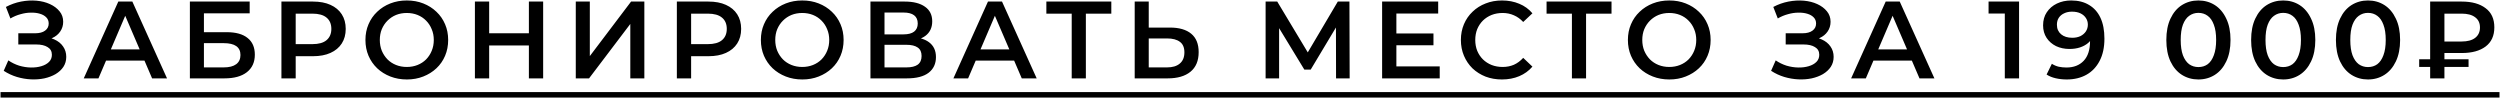
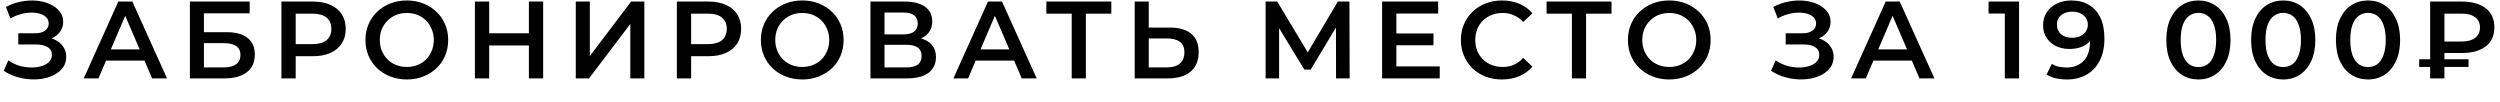
<svg xmlns="http://www.w3.org/2000/svg" width="319" height="13" viewBox="0 0 319 13" fill="none">
  <path d="M0.474 9.034L1.062 7.704C1.482 7.993 1.939 8.217 2.434 8.376C2.938 8.525 3.437 8.605 3.932 8.614C4.427 8.623 4.875 8.567 5.276 8.446C5.687 8.325 6.013 8.143 6.256 7.9C6.499 7.657 6.62 7.354 6.62 6.99C6.62 6.551 6.438 6.225 6.074 6.01C5.719 5.786 5.234 5.674 4.618 5.674H2.336V4.246H4.478C5.029 4.246 5.453 4.134 5.752 3.91C6.06 3.686 6.214 3.383 6.214 3C6.214 2.683 6.111 2.421 5.906 2.216C5.71 2.011 5.439 1.857 5.094 1.754C4.758 1.651 4.375 1.605 3.946 1.614C3.526 1.614 3.087 1.679 2.63 1.81C2.173 1.931 1.739 2.113 1.328 2.356L0.754 0.886C1.37 0.559 2.014 0.331 2.686 0.2C3.367 0.069 4.025 0.032 4.66 0.088C5.295 0.144 5.864 0.289 6.368 0.522C6.881 0.755 7.292 1.063 7.6 1.446C7.908 1.819 8.062 2.263 8.062 2.776C8.062 3.243 7.936 3.658 7.684 4.022C7.441 4.377 7.105 4.652 6.676 4.848C6.247 5.044 5.747 5.142 5.178 5.142L5.248 4.694C5.892 4.694 6.452 4.806 6.928 5.03C7.413 5.245 7.787 5.543 8.048 5.926C8.319 6.309 8.454 6.752 8.454 7.256C8.454 7.732 8.333 8.157 8.09 8.53C7.847 8.894 7.516 9.202 7.096 9.454C6.676 9.697 6.195 9.879 5.654 10C5.113 10.112 4.543 10.154 3.946 10.126C3.349 10.098 2.751 9.995 2.154 9.818C1.566 9.641 1.006 9.379 0.474 9.034ZM10.686 10L15.096 0.2H16.888L21.312 10H19.408L15.614 1.166H16.342L12.562 10H10.686ZM12.716 7.732L13.206 6.304H18.498L18.988 7.732H12.716ZM24.229 10V0.2H31.859V1.698H26.021V4.106H28.919C30.095 4.106 30.986 4.353 31.593 4.848C32.209 5.333 32.517 6.043 32.517 6.976C32.517 7.937 32.176 8.684 31.495 9.216C30.823 9.739 29.871 10 28.639 10H24.229ZM26.021 8.6H28.541C29.241 8.6 29.773 8.465 30.137 8.194C30.501 7.923 30.683 7.531 30.683 7.018C30.683 6.01 29.969 5.506 28.541 5.506H26.021V8.6ZM35.91 10V0.2H39.942C40.81 0.2 41.552 0.34 42.168 0.62C42.793 0.9 43.274 1.301 43.61 1.824C43.946 2.347 44.114 2.967 44.114 3.686C44.114 4.405 43.946 5.025 43.61 5.548C43.274 6.071 42.793 6.472 42.168 6.752C41.552 7.032 40.81 7.172 39.942 7.172H36.918L37.73 6.318V10H35.91ZM37.73 6.514L36.918 5.632H39.858C40.66 5.632 41.262 5.464 41.664 5.128C42.074 4.783 42.28 4.302 42.28 3.686C42.28 3.061 42.074 2.58 41.664 2.244C41.262 1.908 40.66 1.74 39.858 1.74H36.918L37.73 0.844V6.514ZM51.922 10.14C51.157 10.14 50.452 10.014 49.808 9.762C49.164 9.51 48.604 9.16 48.128 8.712C47.652 8.255 47.283 7.723 47.022 7.116C46.761 6.5 46.63 5.828 46.63 5.1C46.63 4.372 46.761 3.705 47.022 3.098C47.283 2.482 47.652 1.95 48.128 1.502C48.604 1.045 49.164 0.69 49.808 0.438C50.452 0.186 51.152 0.06 51.908 0.06C52.673 0.06 53.373 0.186 54.008 0.438C54.652 0.69 55.212 1.045 55.688 1.502C56.164 1.95 56.533 2.482 56.794 3.098C57.056 3.705 57.186 4.372 57.186 5.1C57.186 5.828 57.056 6.5 56.794 7.116C56.533 7.732 56.164 8.264 55.688 8.712C55.212 9.16 54.652 9.51 54.008 9.762C53.373 10.014 52.678 10.14 51.922 10.14ZM51.908 8.544C52.403 8.544 52.86 8.46 53.28 8.292C53.7 8.124 54.064 7.886 54.372 7.578C54.68 7.261 54.918 6.897 55.086 6.486C55.264 6.066 55.352 5.604 55.352 5.1C55.352 4.596 55.264 4.139 55.086 3.728C54.918 3.308 54.68 2.944 54.372 2.636C54.064 2.319 53.7 2.076 53.28 1.908C52.86 1.74 52.403 1.656 51.908 1.656C51.413 1.656 50.956 1.74 50.536 1.908C50.126 2.076 49.761 2.319 49.444 2.636C49.136 2.944 48.894 3.308 48.716 3.728C48.548 4.139 48.464 4.596 48.464 5.1C48.464 5.595 48.548 6.052 48.716 6.472C48.894 6.892 49.136 7.261 49.444 7.578C49.752 7.886 50.116 8.124 50.536 8.292C50.956 8.46 51.413 8.544 51.908 8.544ZM67.486 0.2H69.306V10H67.486V0.2ZM62.418 10H60.598V0.2H62.418V10ZM67.626 5.8H62.264V4.246H67.626V5.8ZM73.469 10V0.2H75.261V7.158L80.525 0.2H82.219V10H80.427V3.056L75.163 10H73.469ZM86.367 10V0.2H90.399C91.267 0.2 92.009 0.34 92.625 0.62C93.251 0.9 93.731 1.301 94.067 1.824C94.403 2.347 94.571 2.967 94.571 3.686C94.571 4.405 94.403 5.025 94.067 5.548C93.731 6.071 93.251 6.472 92.625 6.752C92.009 7.032 91.267 7.172 90.399 7.172H87.375L88.187 6.318V10H86.367ZM88.187 6.514L87.375 5.632H90.315C91.118 5.632 91.72 5.464 92.121 5.128C92.532 4.783 92.737 4.302 92.737 3.686C92.737 3.061 92.532 2.58 92.121 2.244C91.72 1.908 91.118 1.74 90.315 1.74H87.375L88.187 0.844V6.514ZM102.38 10.14C101.614 10.14 100.91 10.014 100.266 9.762C99.622 9.51 99.062 9.16 98.586 8.712C98.11 8.255 97.741 7.723 97.48 7.116C97.218 6.5 97.088 5.828 97.088 5.1C97.088 4.372 97.218 3.705 97.48 3.098C97.741 2.482 98.11 1.95 98.586 1.502C99.062 1.045 99.622 0.69 100.266 0.438C100.91 0.186 101.61 0.06 102.366 0.06C103.131 0.06 103.831 0.186 104.466 0.438C105.11 0.69 105.67 1.045 106.146 1.502C106.622 1.95 106.99 2.482 107.252 3.098C107.513 3.705 107.644 4.372 107.644 5.1C107.644 5.828 107.513 6.5 107.252 7.116C106.99 7.732 106.622 8.264 106.146 8.712C105.67 9.16 105.11 9.51 104.466 9.762C103.831 10.014 103.136 10.14 102.38 10.14ZM102.366 8.544C102.86 8.544 103.318 8.46 103.738 8.292C104.158 8.124 104.522 7.886 104.83 7.578C105.138 7.261 105.376 6.897 105.544 6.486C105.721 6.066 105.81 5.604 105.81 5.1C105.81 4.596 105.721 4.139 105.544 3.728C105.376 3.308 105.138 2.944 104.83 2.636C104.522 2.319 104.158 2.076 103.738 1.908C103.318 1.74 102.86 1.656 102.366 1.656C101.871 1.656 101.414 1.74 100.994 1.908C100.583 2.076 100.219 2.319 99.902 2.636C99.594 2.944 99.351 3.308 99.174 3.728C99.006 4.139 98.922 4.596 98.922 5.1C98.922 5.595 99.006 6.052 99.174 6.472C99.351 6.892 99.594 7.261 99.902 7.578C100.21 7.886 100.574 8.124 100.994 8.292C101.414 8.46 101.871 8.544 102.366 8.544ZM111.07 10V0.2H115.452C116.553 0.2 117.412 0.419 118.028 0.858C118.644 1.287 118.952 1.908 118.952 2.72C118.952 3.523 118.658 4.143 118.07 4.582C117.482 5.011 116.707 5.226 115.746 5.226L115.998 4.722C117.09 4.722 117.934 4.941 118.532 5.38C119.129 5.819 119.428 6.453 119.428 7.284C119.428 8.133 119.115 8.801 118.49 9.286C117.864 9.762 116.94 10 115.718 10H111.07ZM112.862 8.6H115.662C116.296 8.6 116.777 8.483 117.104 8.25C117.43 8.007 117.594 7.639 117.594 7.144C117.594 6.649 117.43 6.29 117.104 6.066C116.777 5.833 116.296 5.716 115.662 5.716H112.862V8.6ZM112.862 4.386H115.298C115.886 4.386 116.334 4.269 116.642 4.036C116.95 3.793 117.104 3.448 117.104 3C117.104 2.533 116.95 2.183 116.642 1.95C116.334 1.717 115.886 1.6 115.298 1.6H112.862V4.386ZM121.655 10L126.065 0.2H127.857L132.281 10H130.377L126.583 1.166H127.311L123.531 10H121.655ZM123.685 7.732L124.175 6.304H129.467L129.957 7.732H123.685ZM136.75 10V1.292L137.184 1.74H133.516V0.2H141.804V1.74H138.136L138.556 1.292V10H136.75ZM149.295 3.518C150.462 3.518 151.363 3.779 151.997 4.302C152.632 4.825 152.949 5.609 152.949 6.654C152.949 7.755 152.599 8.591 151.899 9.16C151.209 9.72 150.243 10 149.001 10H144.787V0.2H146.579V3.518H149.295ZM148.917 8.6C149.617 8.6 150.159 8.437 150.541 8.11C150.933 7.783 151.129 7.307 151.129 6.682C151.129 6.066 150.938 5.618 150.555 5.338C150.173 5.049 149.627 4.904 148.917 4.904H146.579V8.6H148.917ZM161.492 10V0.2H162.976L167.274 7.354H166.476L170.704 0.2H172.188L172.216 10H170.48L170.466 2.902H170.83L167.246 8.88H166.434L162.794 2.902H163.214V10H161.492ZM178.038 4.274H182.91V5.772H178.038V4.274ZM178.178 8.474H183.708V10H176.358V0.2H183.512V1.726H178.178V8.474ZM191.645 10.14C190.898 10.14 190.203 10.019 189.559 9.776C188.924 9.524 188.369 9.174 187.893 8.726C187.426 8.269 187.062 7.732 186.801 7.116C186.54 6.5 186.409 5.828 186.409 5.1C186.409 4.372 186.54 3.7 186.801 3.084C187.062 2.468 187.431 1.936 187.907 1.488C188.383 1.031 188.938 0.681 189.573 0.438C190.208 0.186 190.903 0.06 191.659 0.06C192.462 0.06 193.194 0.2 193.857 0.48C194.52 0.751 195.08 1.157 195.537 1.698L194.361 2.804C194.006 2.421 193.61 2.137 193.171 1.95C192.732 1.754 192.256 1.656 191.743 1.656C191.23 1.656 190.758 1.74 190.329 1.908C189.909 2.076 189.54 2.314 189.223 2.622C188.915 2.93 188.672 3.294 188.495 3.714C188.327 4.134 188.243 4.596 188.243 5.1C188.243 5.604 188.327 6.066 188.495 6.486C188.672 6.906 188.915 7.27 189.223 7.578C189.54 7.886 189.909 8.124 190.329 8.292C190.758 8.46 191.23 8.544 191.743 8.544C192.256 8.544 192.732 8.451 193.171 8.264C193.61 8.068 194.006 7.774 194.361 7.382L195.537 8.502C195.08 9.034 194.52 9.44 193.857 9.72C193.194 10 192.457 10.14 191.645 10.14ZM200.576 10V1.292L201.01 1.74H197.342V0.2H205.63V1.74H201.962L202.382 1.292V10H200.576ZM213.012 10.14C212.247 10.14 211.542 10.014 210.898 9.762C210.254 9.51 209.694 9.16 209.218 8.712C208.742 8.255 208.374 7.723 208.112 7.116C207.851 6.5 207.72 5.828 207.72 5.1C207.72 4.372 207.851 3.705 208.112 3.098C208.374 2.482 208.742 1.95 209.218 1.502C209.694 1.045 210.254 0.69 210.898 0.438C211.542 0.186 212.242 0.06 212.998 0.06C213.764 0.06 214.464 0.186 215.098 0.438C215.742 0.69 216.302 1.045 216.778 1.502C217.254 1.95 217.623 2.482 217.884 3.098C218.146 3.705 218.276 4.372 218.276 5.1C218.276 5.828 218.146 6.5 217.884 7.116C217.623 7.732 217.254 8.264 216.778 8.712C216.302 9.16 215.742 9.51 215.098 9.762C214.464 10.014 213.768 10.14 213.012 10.14ZM212.998 8.544C213.493 8.544 213.95 8.46 214.37 8.292C214.79 8.124 215.154 7.886 215.462 7.578C215.77 7.261 216.008 6.897 216.176 6.486C216.354 6.066 216.442 5.604 216.442 5.1C216.442 4.596 216.354 4.139 216.176 3.728C216.008 3.308 215.77 2.944 215.462 2.636C215.154 2.319 214.79 2.076 214.37 1.908C213.95 1.74 213.493 1.656 212.998 1.656C212.504 1.656 212.046 1.74 211.626 1.908C211.216 2.076 210.852 2.319 210.534 2.636C210.226 2.944 209.984 3.308 209.806 3.728C209.638 4.139 209.554 4.596 209.554 5.1C209.554 5.595 209.638 6.052 209.806 6.472C209.984 6.892 210.226 7.261 210.534 7.578C210.842 7.886 211.206 8.124 211.626 8.292C212.046 8.46 212.504 8.544 212.998 8.544ZM225.992 9.034L226.58 7.704C227 7.993 227.457 8.217 227.952 8.376C228.456 8.525 228.955 8.605 229.45 8.614C229.944 8.623 230.392 8.567 230.794 8.446C231.204 8.325 231.531 8.143 231.774 7.9C232.016 7.657 232.138 7.354 232.138 6.99C232.138 6.551 231.956 6.225 231.592 6.01C231.237 5.786 230.752 5.674 230.136 5.674H227.854V4.246H229.996C230.546 4.246 230.971 4.134 231.27 3.91C231.578 3.686 231.732 3.383 231.732 3C231.732 2.683 231.629 2.421 231.424 2.216C231.228 2.011 230.957 1.857 230.612 1.754C230.276 1.651 229.893 1.605 229.464 1.614C229.044 1.614 228.605 1.679 228.148 1.81C227.69 1.931 227.256 2.113 226.846 2.356L226.272 0.886C226.888 0.559 227.532 0.331 228.204 0.2C228.885 0.069 229.543 0.032 230.178 0.088C230.812 0.144 231.382 0.289 231.886 0.522C232.399 0.755 232.81 1.063 233.118 1.446C233.426 1.819 233.58 2.263 233.58 2.776C233.58 3.243 233.454 3.658 233.202 4.022C232.959 4.377 232.623 4.652 232.194 4.848C231.764 5.044 231.265 5.142 230.696 5.142L230.766 4.694C231.41 4.694 231.97 4.806 232.446 5.03C232.931 5.245 233.304 5.543 233.566 5.926C233.836 6.309 233.972 6.752 233.972 7.256C233.972 7.732 233.85 8.157 233.608 8.53C233.365 8.894 233.034 9.202 232.614 9.454C232.194 9.697 231.713 9.879 231.172 10C230.63 10.112 230.061 10.154 229.464 10.126C228.866 10.098 228.269 9.995 227.672 9.818C227.084 9.641 226.524 9.379 225.992 9.034ZM236.204 10L240.614 0.2H242.406L246.83 10H244.926L241.132 1.166H241.86L238.08 10H236.204ZM238.234 7.732L238.724 6.304H244.016L244.506 7.732H238.234ZM255.813 10V0.9L256.611 1.726H253.741V0.2H257.633V10H255.813ZM264.282 0.06C265.178 0.06 265.938 0.251 266.564 0.634C267.198 1.007 267.684 1.553 268.02 2.272C268.356 2.991 268.524 3.877 268.524 4.932C268.524 6.052 268.318 6.999 267.908 7.774C267.506 8.549 266.946 9.137 266.228 9.538C265.509 9.939 264.674 10.14 263.722 10.14C263.227 10.14 262.756 10.089 262.308 9.986C261.86 9.883 261.472 9.725 261.146 9.51L261.818 8.138C262.088 8.315 262.382 8.441 262.7 8.516C263.017 8.581 263.344 8.614 263.68 8.614C264.604 8.614 265.336 8.329 265.878 7.76C266.419 7.191 266.69 6.351 266.69 5.24C266.69 5.063 266.685 4.857 266.676 4.624C266.666 4.381 266.634 4.139 266.578 3.896L267.138 4.512C266.979 4.895 266.75 5.217 266.452 5.478C266.153 5.73 265.803 5.921 265.402 6.052C265 6.183 264.557 6.248 264.072 6.248C263.437 6.248 262.863 6.127 262.35 5.884C261.846 5.632 261.444 5.282 261.146 4.834C260.847 4.377 260.698 3.845 260.698 3.238C260.698 2.585 260.856 2.025 261.174 1.558C261.491 1.082 261.92 0.713 262.462 0.452C263.012 0.191 263.619 0.06 264.282 0.06ZM264.38 1.488C264.006 1.488 263.675 1.558 263.386 1.698C263.096 1.829 262.868 2.02 262.7 2.272C262.541 2.515 262.462 2.809 262.462 3.154C262.462 3.667 262.639 4.073 262.994 4.372C263.348 4.671 263.824 4.82 264.422 4.82C264.814 4.82 265.159 4.75 265.458 4.61C265.756 4.461 265.99 4.26 266.158 4.008C266.326 3.747 266.41 3.457 266.41 3.14C266.41 2.832 266.33 2.557 266.172 2.314C266.013 2.062 265.784 1.861 265.486 1.712C265.187 1.563 264.818 1.488 264.38 1.488ZM280.512 10.14C279.737 10.14 279.037 9.944 278.412 9.552C277.796 9.16 277.311 8.591 276.956 7.844C276.601 7.088 276.424 6.173 276.424 5.1C276.424 4.027 276.601 3.117 276.956 2.37C277.311 1.614 277.796 1.04 278.412 0.648C279.037 0.256 279.737 0.06 280.512 0.06C281.296 0.06 281.996 0.256 282.612 0.648C283.228 1.04 283.713 1.614 284.068 2.37C284.432 3.117 284.614 4.027 284.614 5.1C284.614 6.173 284.432 7.088 284.068 7.844C283.713 8.591 283.228 9.16 282.612 9.552C281.996 9.944 281.296 10.14 280.512 10.14ZM280.512 8.558C280.969 8.558 281.366 8.437 281.702 8.194C282.038 7.942 282.299 7.559 282.486 7.046C282.682 6.533 282.78 5.884 282.78 5.1C282.78 4.307 282.682 3.658 282.486 3.154C282.299 2.641 282.038 2.263 281.702 2.02C281.366 1.768 280.969 1.642 280.512 1.642C280.073 1.642 279.681 1.768 279.336 2.02C279 2.263 278.734 2.641 278.538 3.154C278.351 3.658 278.258 4.307 278.258 5.1C278.258 5.884 278.351 6.533 278.538 7.046C278.734 7.559 279 7.942 279.336 8.194C279.681 8.437 280.073 8.558 280.512 8.558ZM291.332 10.14C290.557 10.14 289.857 9.944 289.232 9.552C288.616 9.16 288.131 8.591 287.776 7.844C287.421 7.088 287.244 6.173 287.244 5.1C287.244 4.027 287.421 3.117 287.776 2.37C288.131 1.614 288.616 1.04 289.232 0.648C289.857 0.256 290.557 0.06 291.332 0.06C292.116 0.06 292.816 0.256 293.432 0.648C294.048 1.04 294.533 1.614 294.888 2.37C295.252 3.117 295.434 4.027 295.434 5.1C295.434 6.173 295.252 7.088 294.888 7.844C294.533 8.591 294.048 9.16 293.432 9.552C292.816 9.944 292.116 10.14 291.332 10.14ZM291.332 8.558C291.789 8.558 292.186 8.437 292.522 8.194C292.858 7.942 293.119 7.559 293.306 7.046C293.502 6.533 293.6 5.884 293.6 5.1C293.6 4.307 293.502 3.658 293.306 3.154C293.119 2.641 292.858 2.263 292.522 2.02C292.186 1.768 291.789 1.642 291.332 1.642C290.893 1.642 290.501 1.768 290.156 2.02C289.82 2.263 289.554 2.641 289.358 3.154C289.171 3.658 289.078 4.307 289.078 5.1C289.078 5.884 289.171 6.533 289.358 7.046C289.554 7.559 289.82 7.942 290.156 8.194C290.501 8.437 290.893 8.558 291.332 8.558ZM302.152 10.14C301.377 10.14 300.677 9.944 300.052 9.552C299.436 9.16 298.951 8.591 298.596 7.844C298.241 7.088 298.064 6.173 298.064 5.1C298.064 4.027 298.241 3.117 298.596 2.37C298.951 1.614 299.436 1.04 300.052 0.648C300.677 0.256 301.377 0.06 302.152 0.06C302.936 0.06 303.636 0.256 304.252 0.648C304.868 1.04 305.353 1.614 305.708 2.37C306.072 3.117 306.254 4.027 306.254 5.1C306.254 6.173 306.072 7.088 305.708 7.844C305.353 8.591 304.868 9.16 304.252 9.552C303.636 9.944 302.936 10.14 302.152 10.14ZM302.152 8.558C302.609 8.558 303.006 8.437 303.342 8.194C303.678 7.942 303.939 7.559 304.126 7.046C304.322 6.533 304.42 5.884 304.42 5.1C304.42 4.307 304.322 3.658 304.126 3.154C303.939 2.641 303.678 2.263 303.342 2.02C303.006 1.768 302.609 1.642 302.152 1.642C301.713 1.642 301.321 1.768 300.976 2.02C300.64 2.263 300.374 2.641 300.178 3.154C299.991 3.658 299.898 4.307 299.898 5.1C299.898 5.884 299.991 6.533 300.178 7.046C300.374 7.559 300.64 7.942 300.976 8.194C301.321 8.437 301.713 8.558 302.152 8.558ZM310.088 10V0.2H314.12C315.408 0.2 316.42 0.48 317.158 1.04C317.904 1.591 318.278 2.407 318.278 3.49C318.278 4.563 317.904 5.38 317.158 5.94C316.42 6.491 315.408 6.766 314.12 6.766H311.096L311.908 5.926V10H310.088ZM311.908 6.122L311.096 5.296H314.106C314.852 5.296 315.426 5.142 315.828 4.834C316.238 4.517 316.444 4.073 316.444 3.504C316.444 2.935 316.238 2.501 315.828 2.202C315.426 1.894 314.852 1.74 314.106 1.74H311.096L311.908 0.844V6.122ZM308.688 8.544V7.564H314.988V8.544H308.688Z" fill="black" />
-   <path d="M0.068 11.75H318.936V12.45H0.068V11.75Z" fill="black" />
</svg>